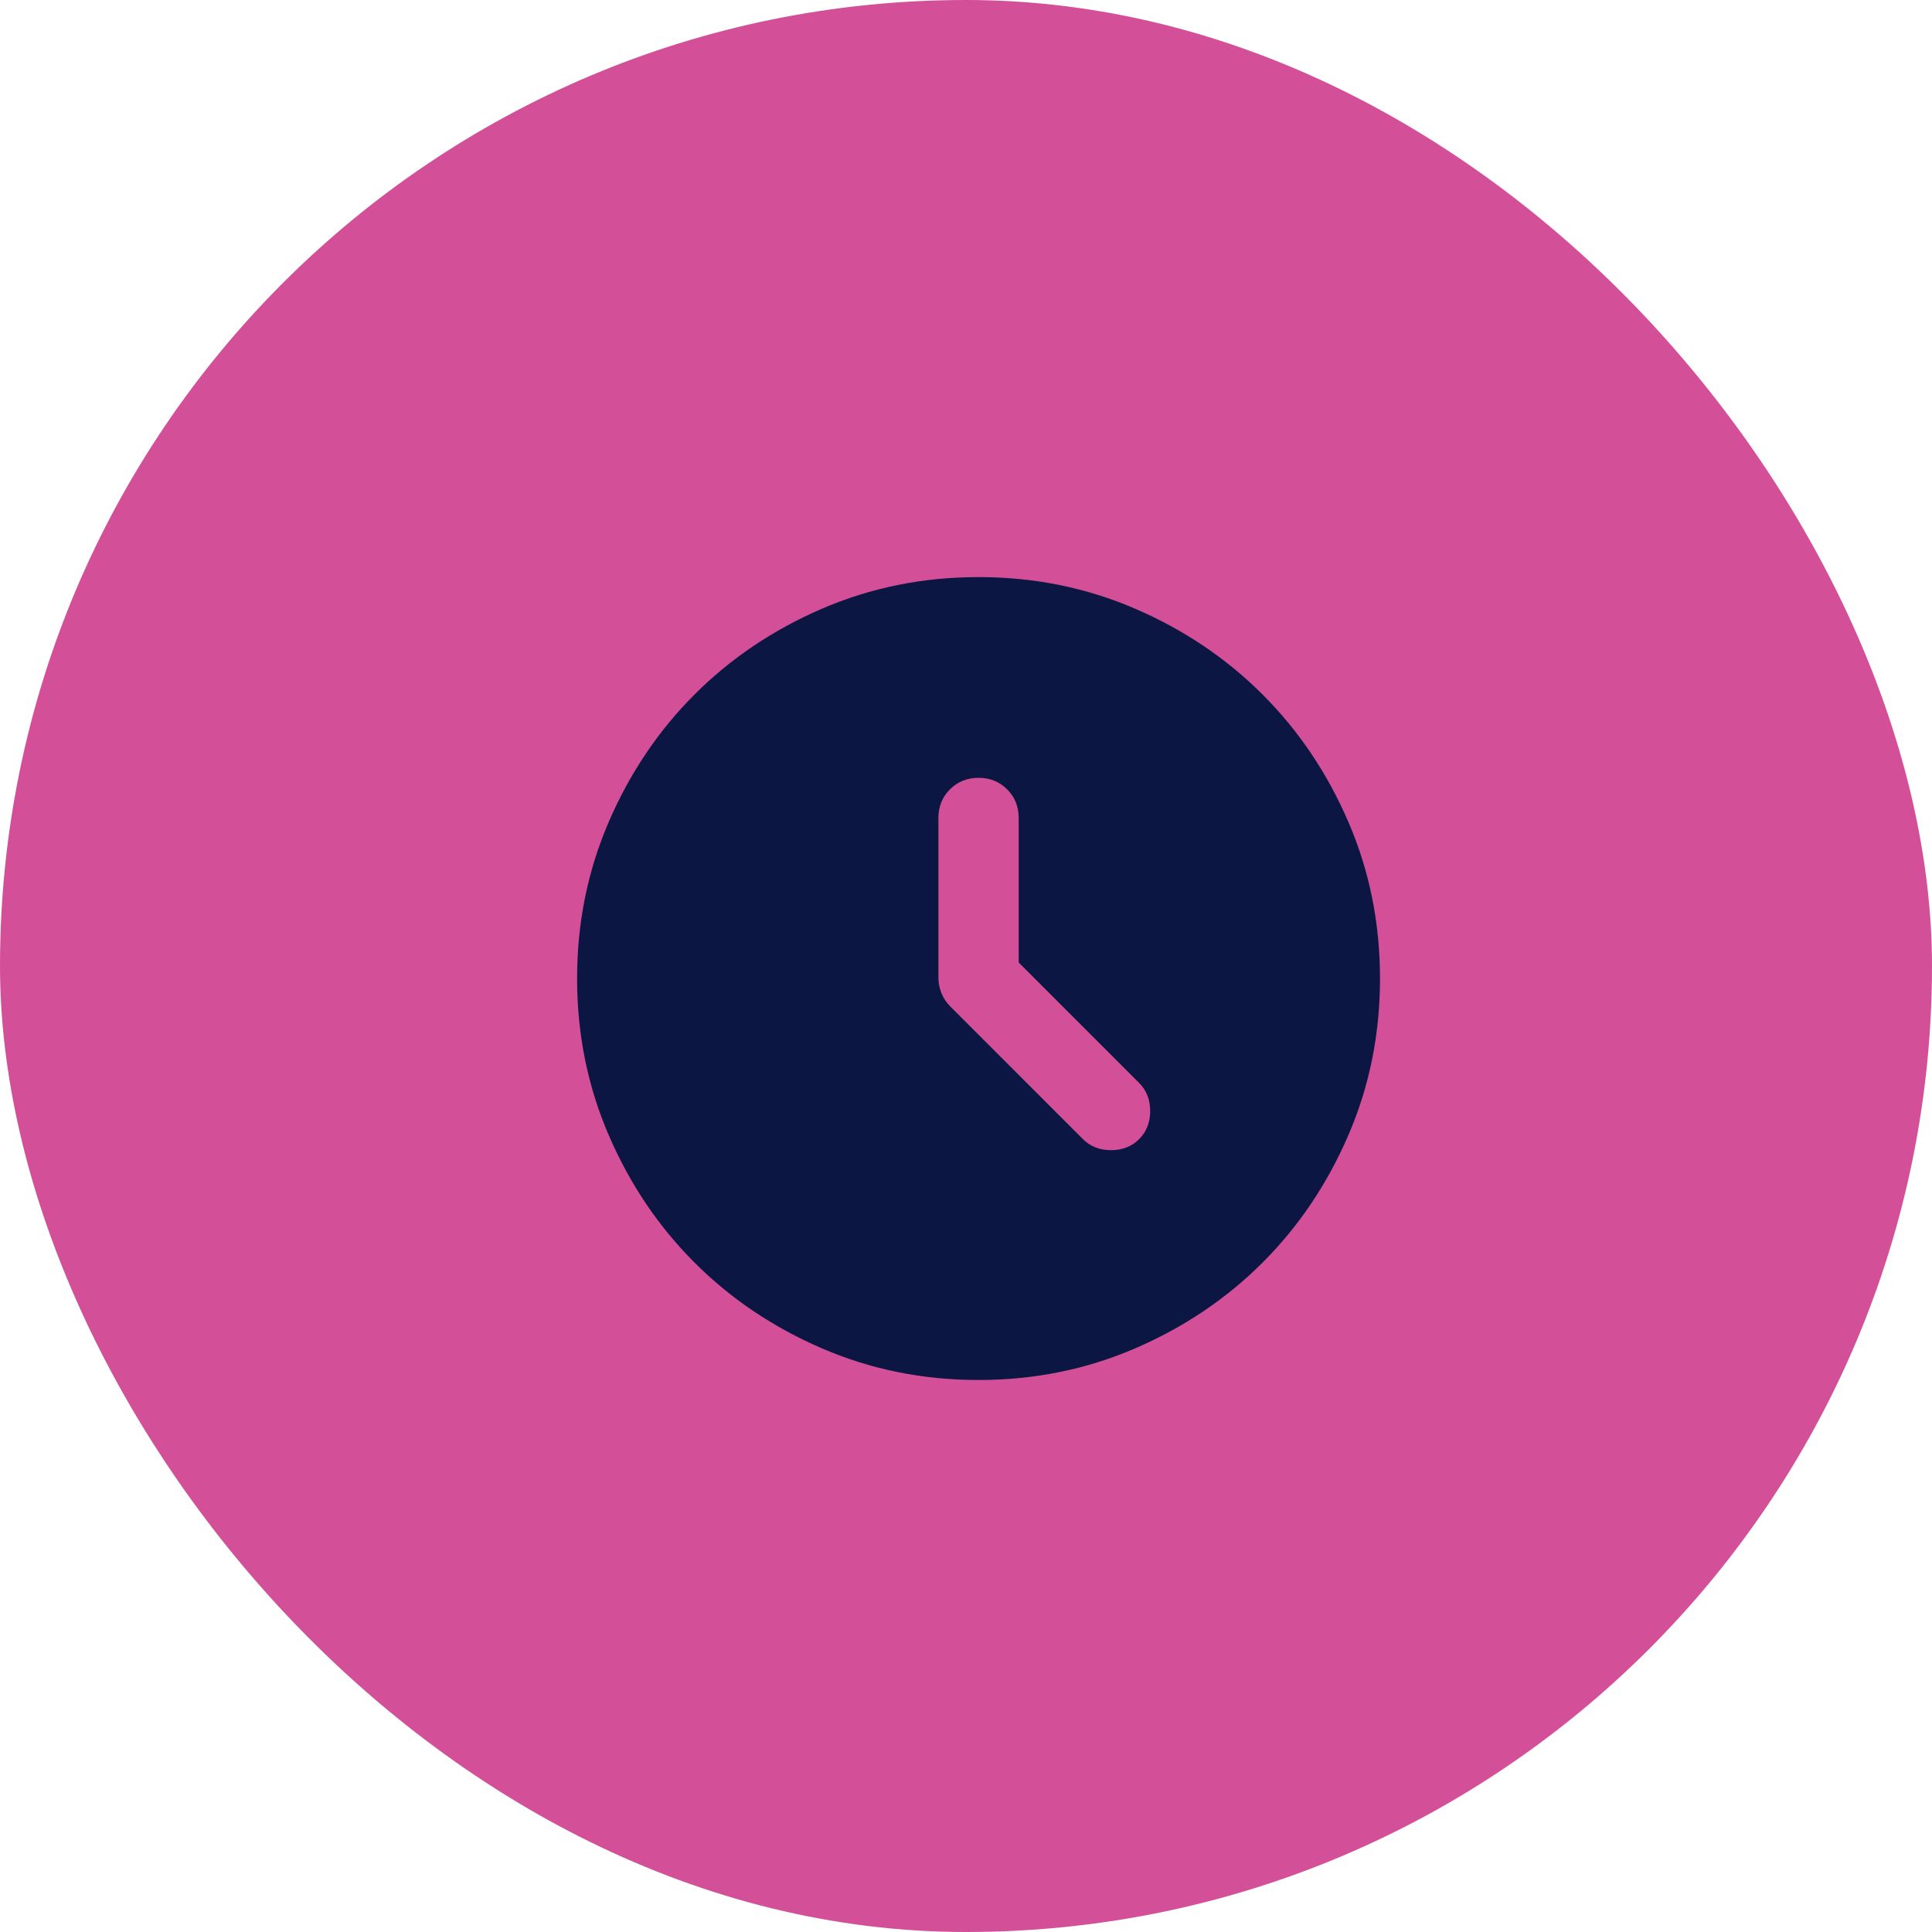
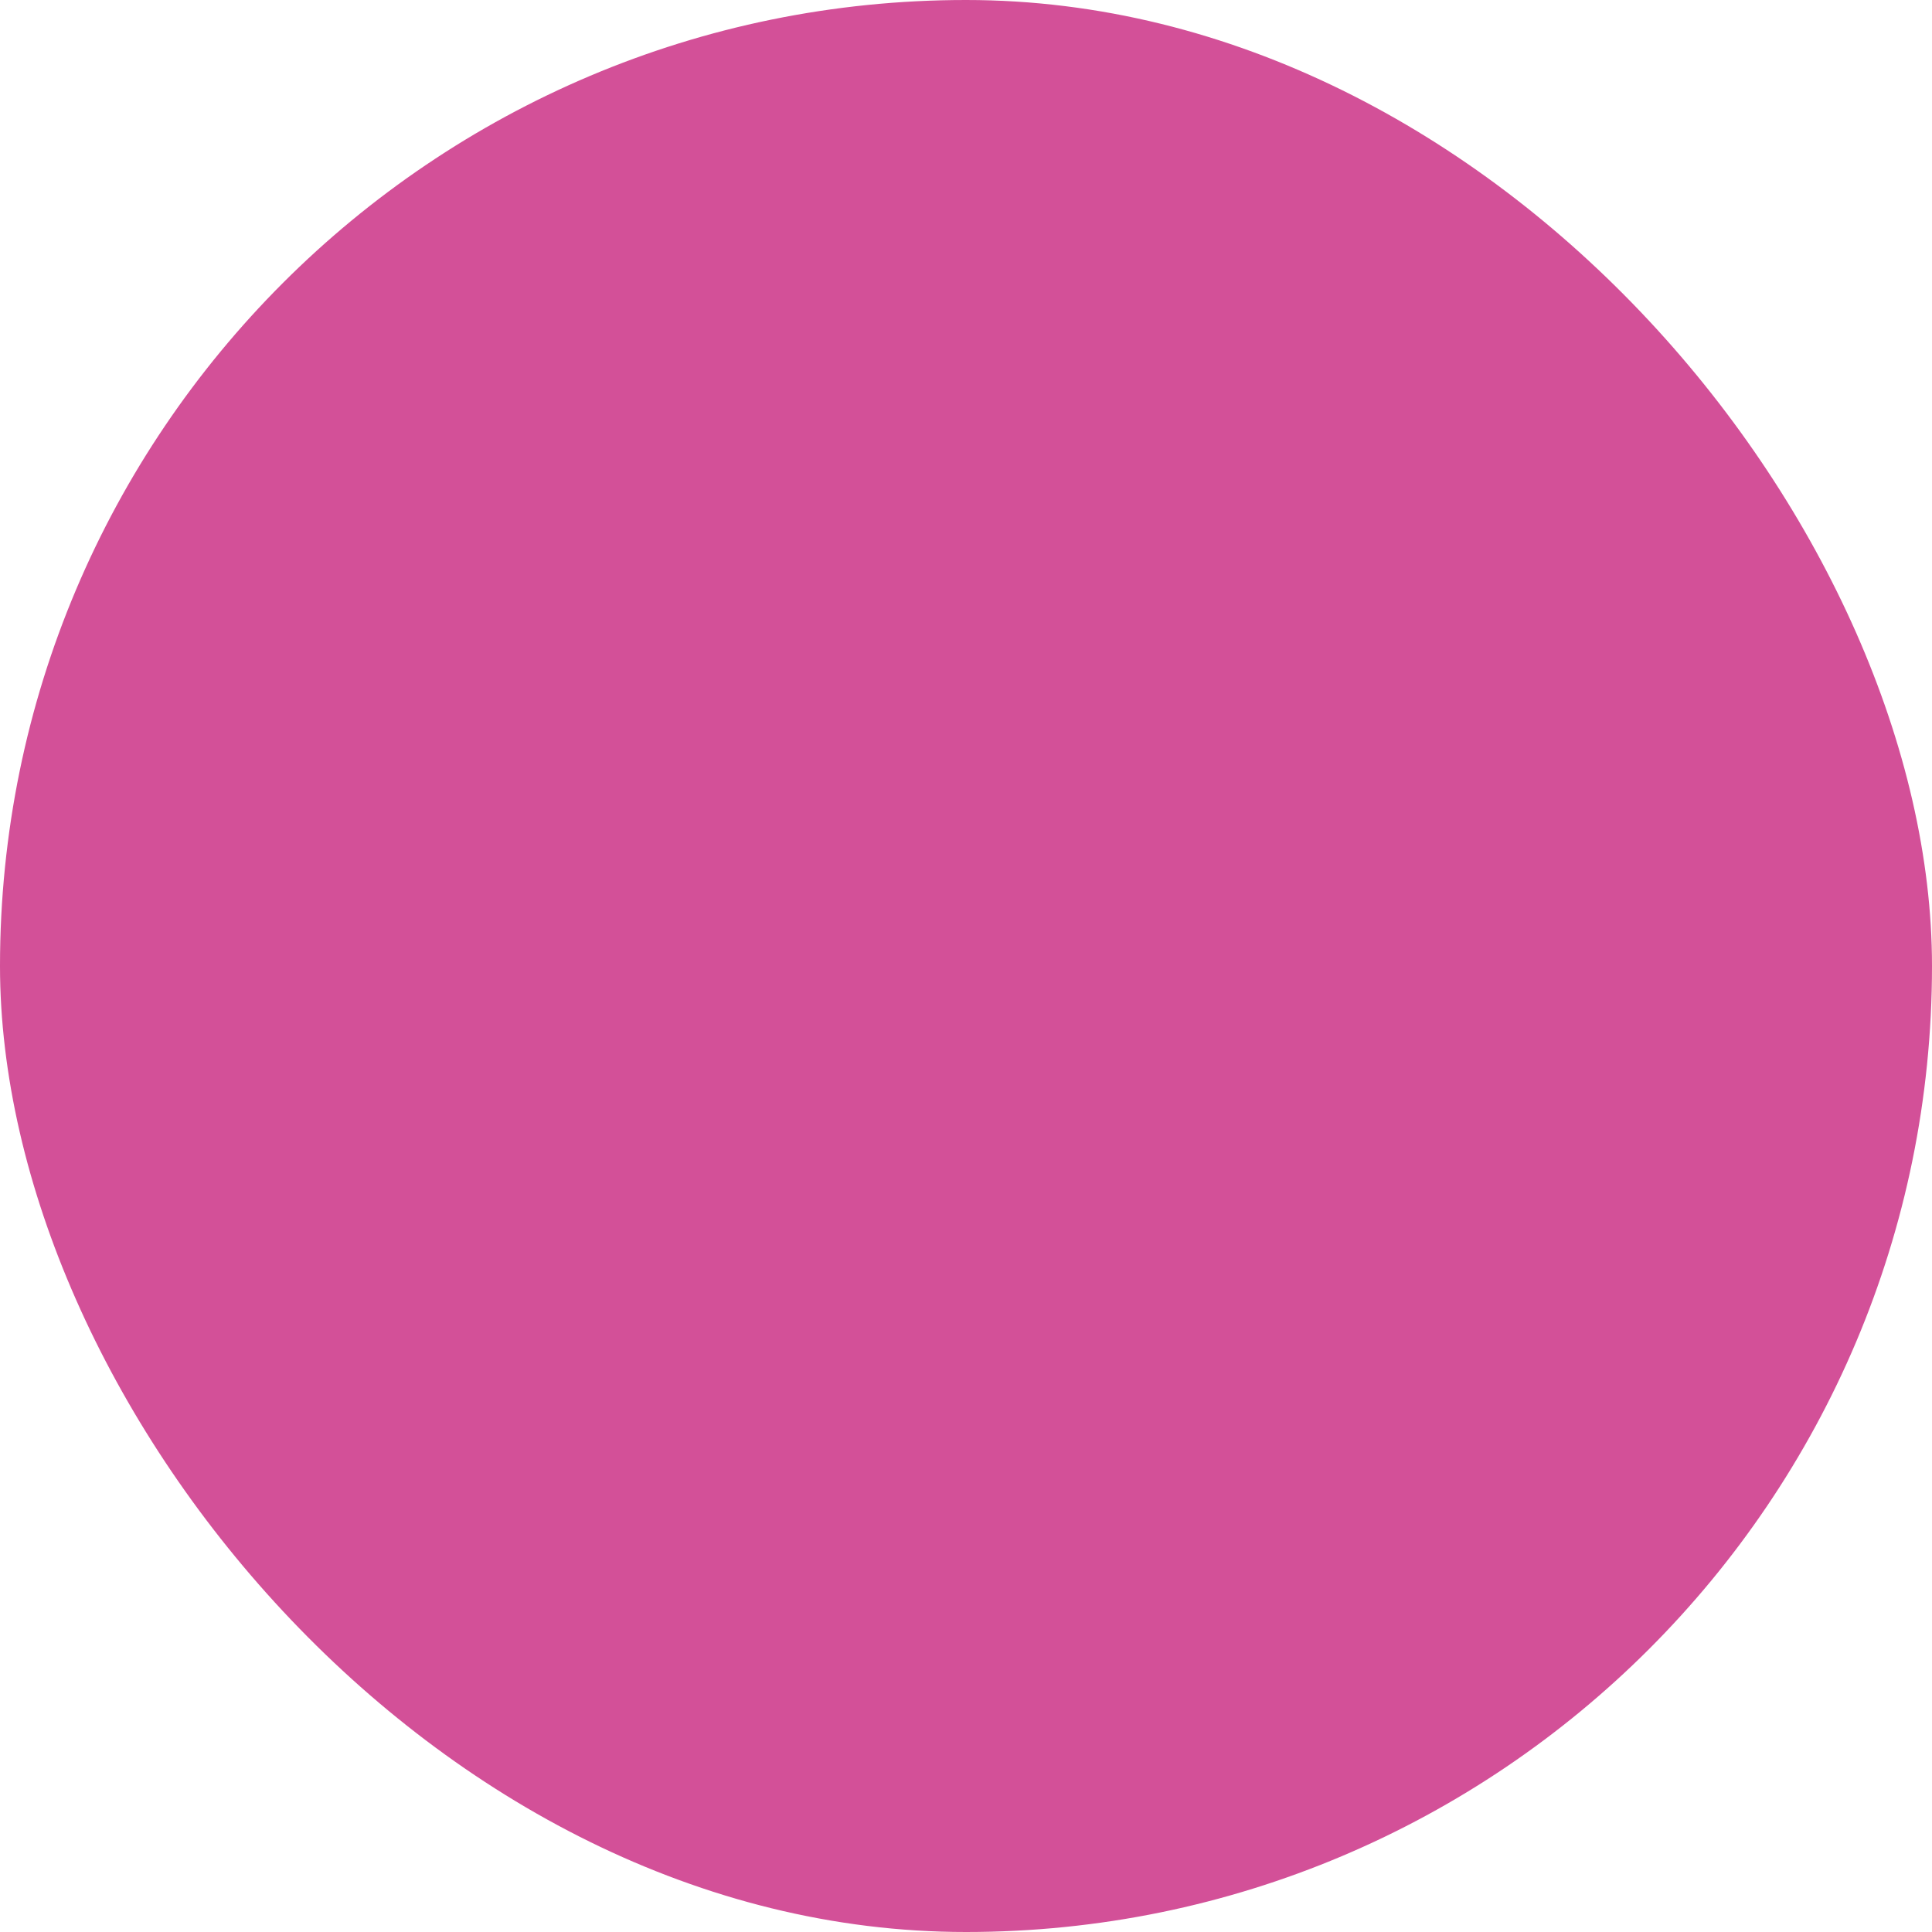
<svg xmlns="http://www.w3.org/2000/svg" width="77" height="77" viewBox="0 0 77 77" fill="none">
  <rect width="77" height="77" rx="38.5" fill="#D35098" />
-   <path d="M40.6 38.36V32.6C40.6 32.147 40.447 31.767 40.14 31.46C39.833 31.153 39.453 31 39 31C38.547 31 38.167 31.153 37.86 31.46C37.553 31.767 37.4 32.147 37.4 32.6V38.96C37.4 39.173 37.44 39.38 37.52 39.58C37.6 39.78 37.72 39.96 37.88 40.12L43.16 45.4C43.453 45.693 43.827 45.84 44.28 45.84C44.733 45.84 45.107 45.693 45.4 45.4C45.693 45.107 45.84 44.733 45.84 44.28C45.84 43.827 45.693 43.453 45.4 43.16L40.6 38.36ZM39 55C36.787 55 34.707 54.58 32.76 53.74C30.813 52.9 29.12 51.76 27.68 50.32C26.24 48.88 25.1 47.187 24.26 45.24C23.42 43.293 23 41.213 23 39C23 36.787 23.42 34.707 24.26 32.76C25.1 30.813 26.24 29.12 27.68 27.68C29.12 26.24 30.813 25.1 32.76 24.26C34.707 23.42 36.787 23 39 23C41.213 23 43.293 23.42 45.24 24.26C47.187 25.1 48.88 26.24 50.32 27.68C51.76 29.12 52.9 30.813 53.74 32.76C54.58 34.707 55 36.787 55 39C55 41.213 54.58 43.293 53.74 45.24C52.9 47.187 51.76 48.88 50.32 50.32C48.88 51.76 47.187 52.9 45.24 53.74C43.293 54.58 41.213 55 39 55Z" fill="#0B1742" />
</svg>